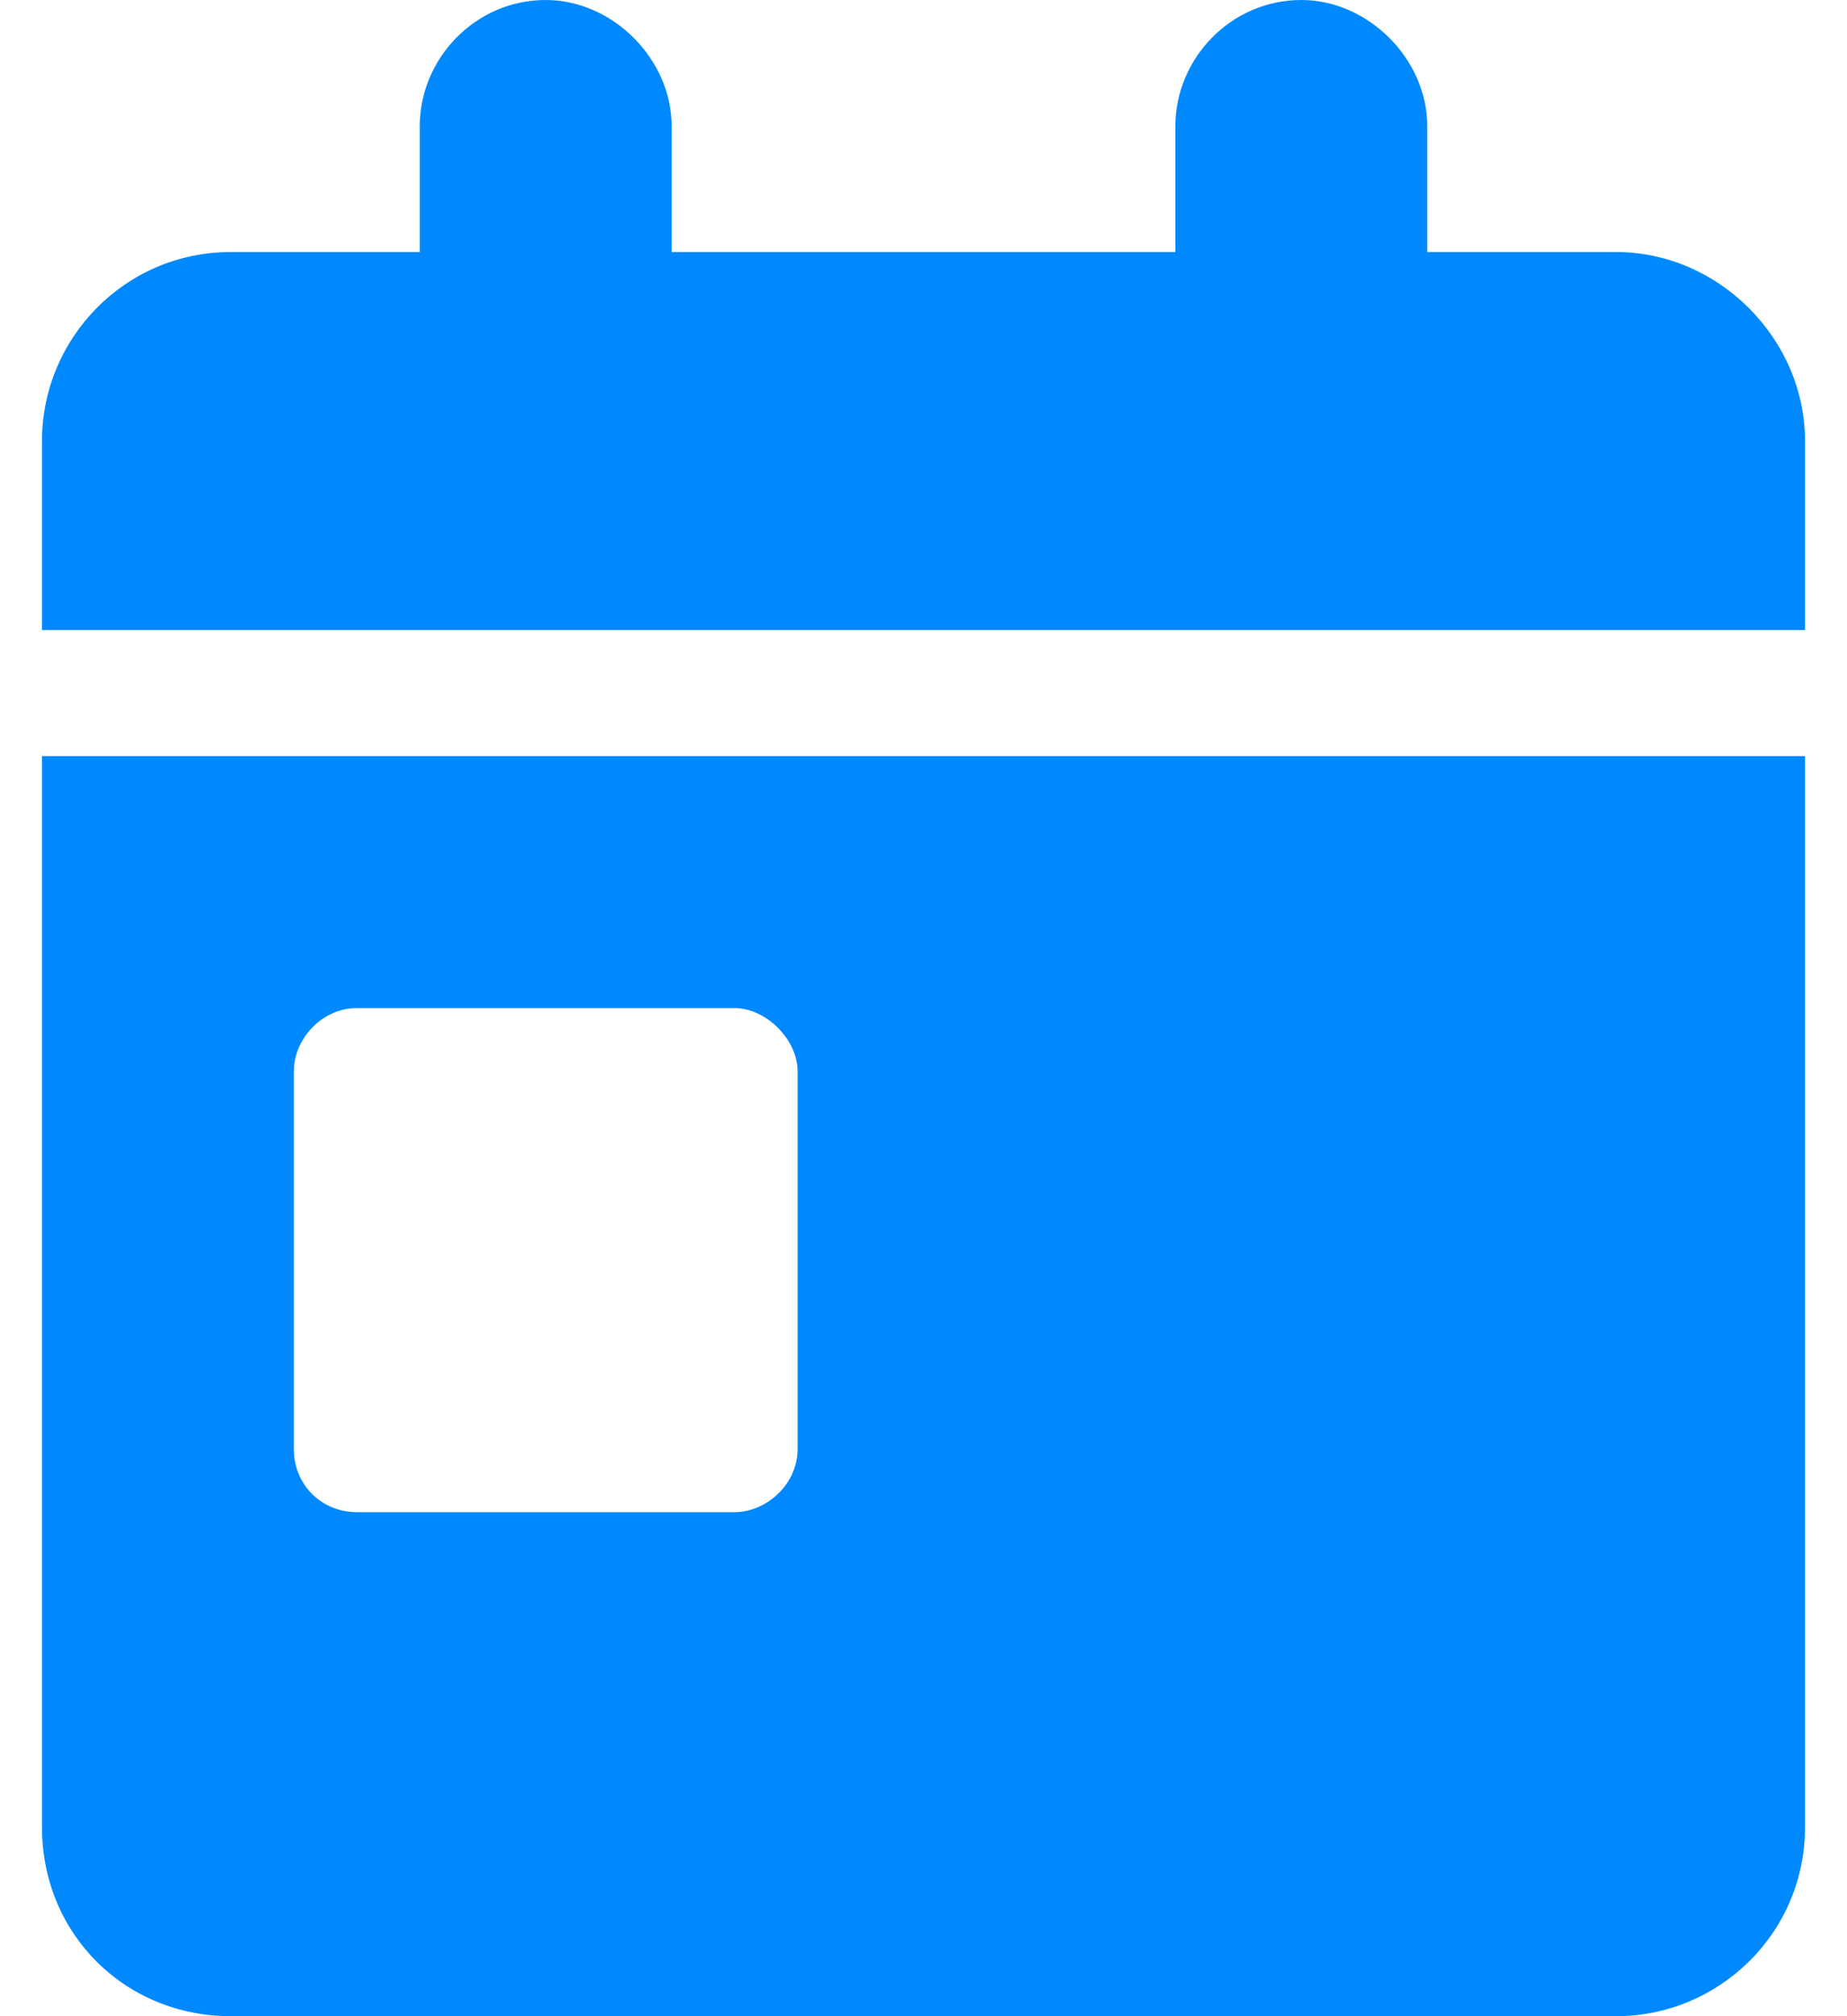
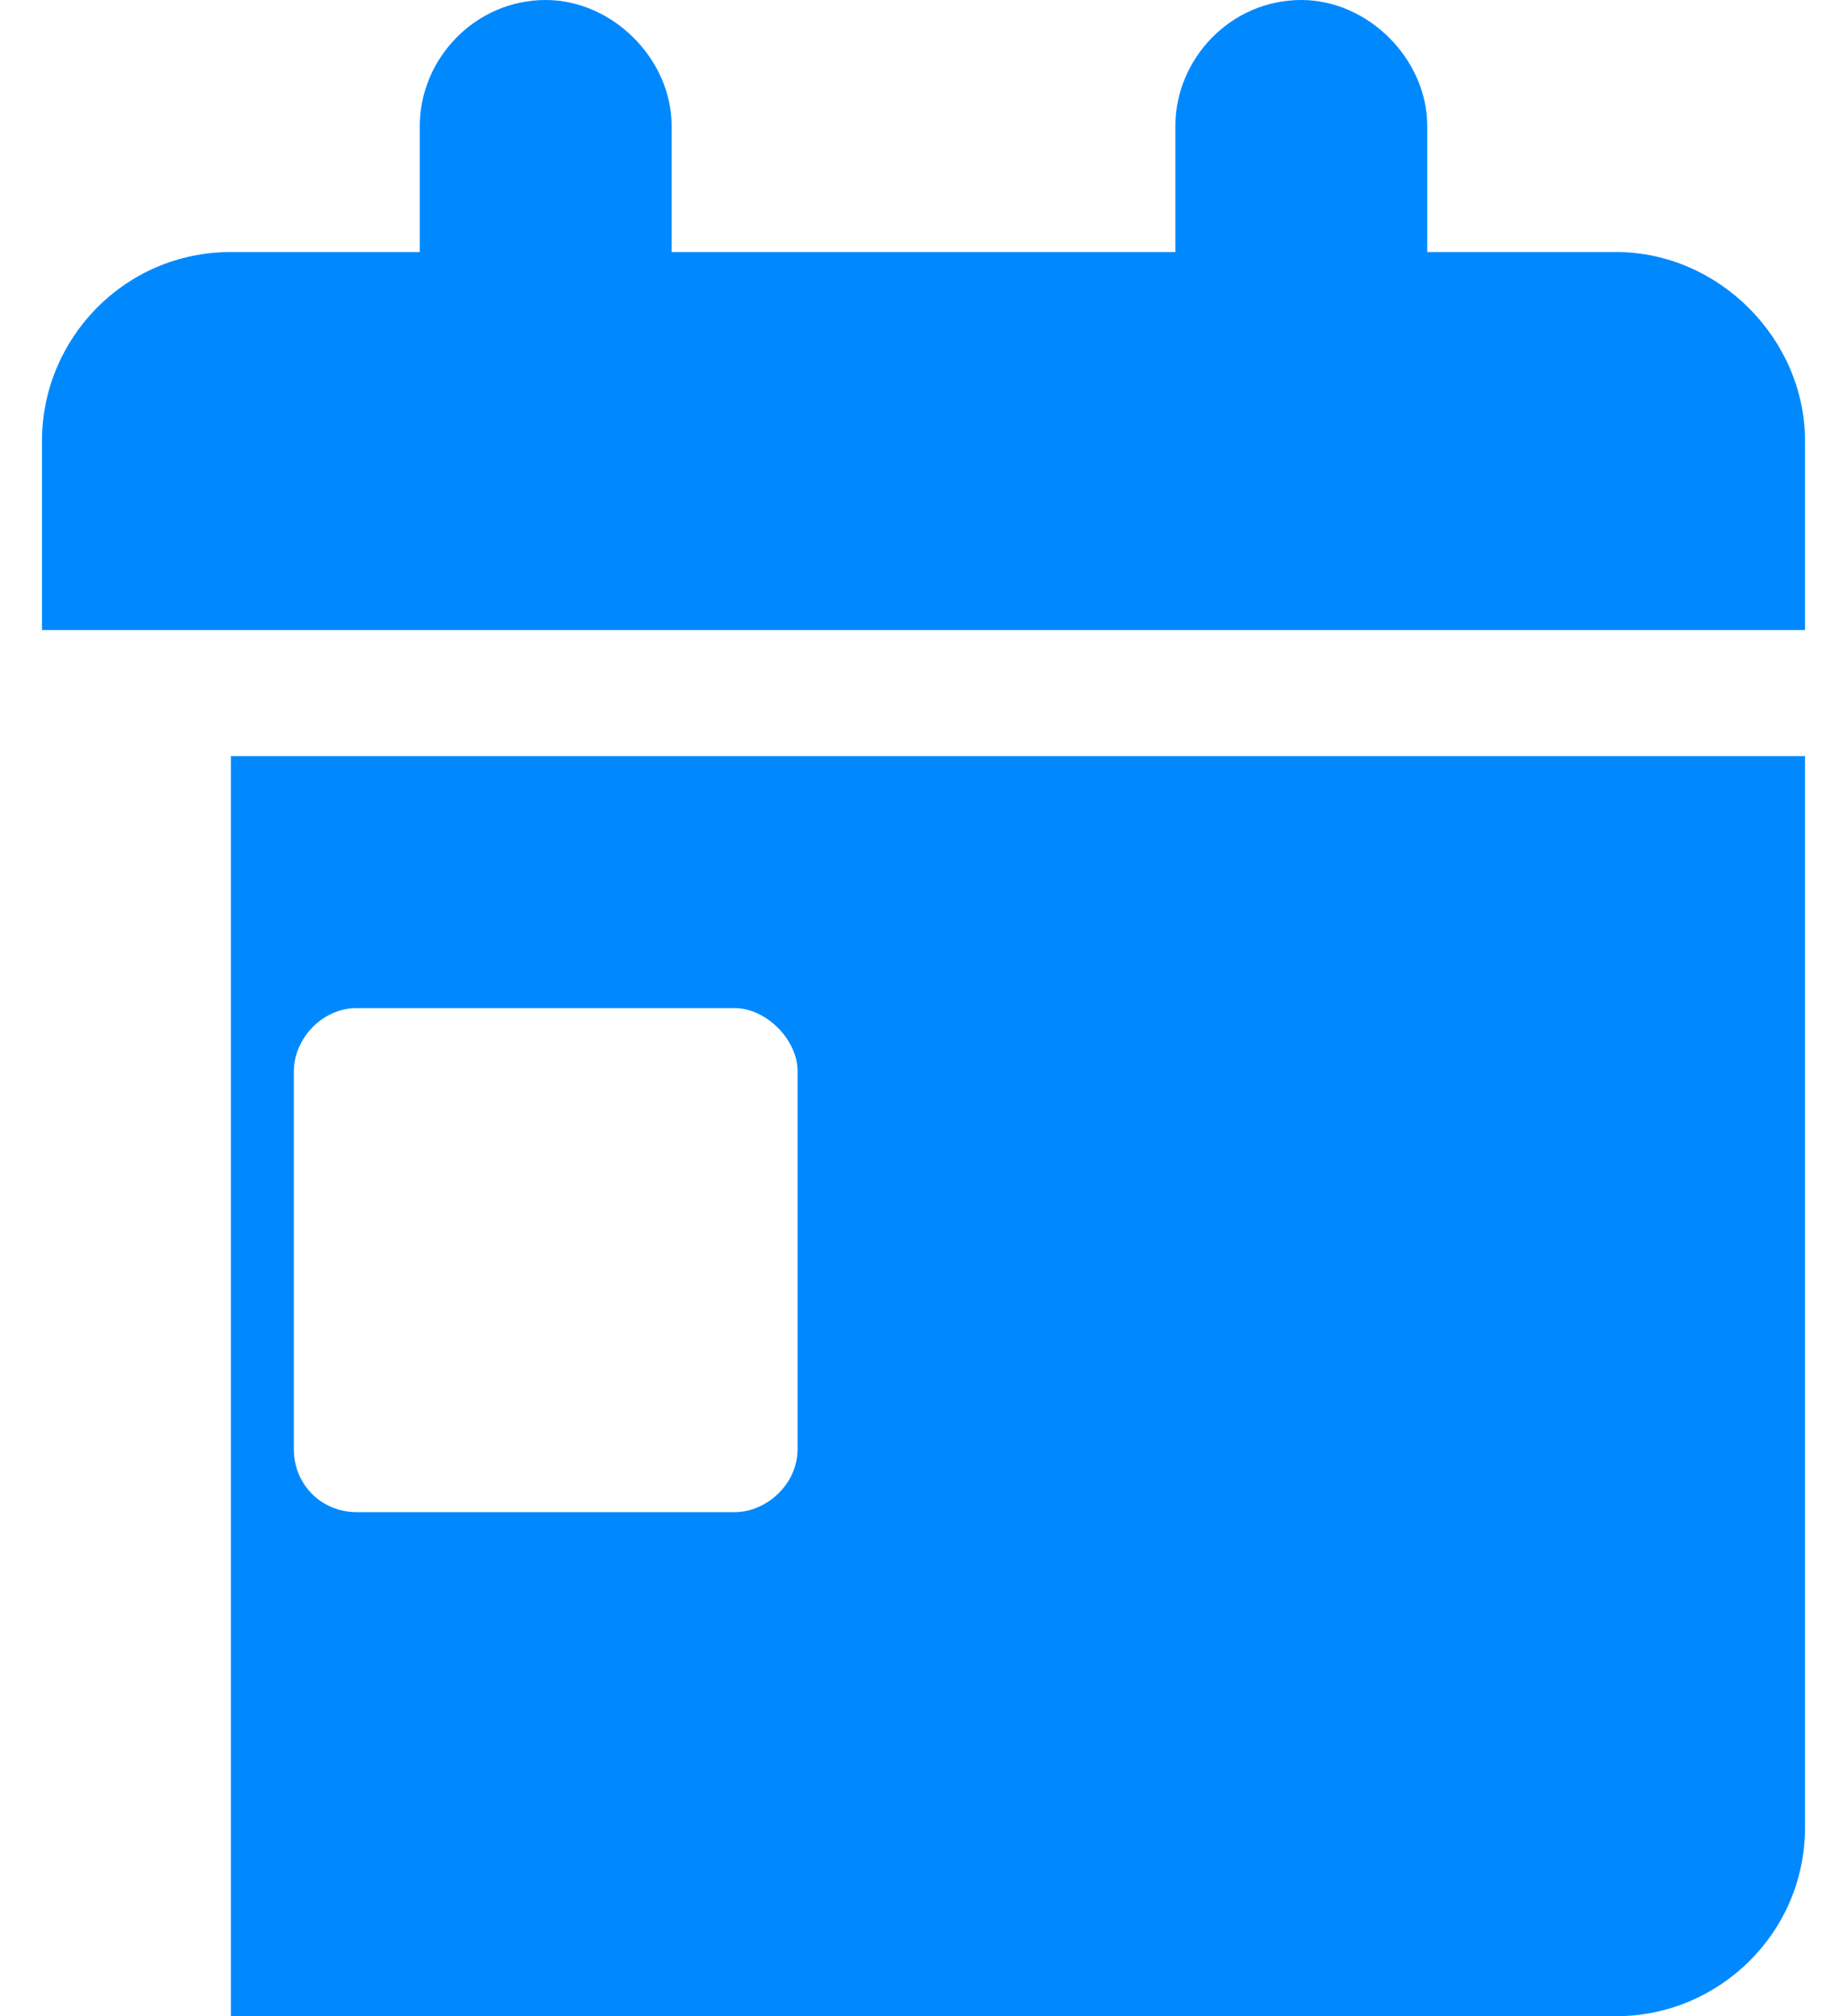
<svg xmlns="http://www.w3.org/2000/svg" width="22" height="24" viewBox="0 0 22 24" fill="none">
-   <path d="M6.5 0C7.297 0 8 0.703 8 1.5V3H14V1.5C14 0.703 14.656 0 15.5 0C16.297 0 17 0.703 17 1.5V3H19.25C20.469 3 21.5 4.031 21.5 5.25V7.5H0.5V5.25C0.5 4.031 1.484 3 2.75 3H5V1.5C5 0.703 5.656 0 6.5 0ZM0.5 9H21.5V21.75C21.5 23.016 20.469 24 19.25 24H2.75C1.484 24 0.5 23.016 0.5 21.75V9ZM4.25 12C3.828 12 3.5 12.375 3.5 12.75V17.25C3.5 17.672 3.828 18 4.25 18H8.75C9.125 18 9.5 17.672 9.5 17.25V12.75C9.5 12.375 9.125 12 8.75 12H4.25Z" fill="#0089FF" />
+   <path d="M6.5 0C7.297 0 8 0.703 8 1.5V3H14V1.5C14 0.703 14.656 0 15.5 0C16.297 0 17 0.703 17 1.5V3H19.25C20.469 3 21.5 4.031 21.5 5.25V7.5H0.5V5.25C0.5 4.031 1.484 3 2.75 3H5V1.5C5 0.703 5.656 0 6.5 0ZM0.5 9H21.5V21.75C21.5 23.016 20.469 24 19.25 24H2.75V9ZM4.25 12C3.828 12 3.5 12.375 3.5 12.75V17.25C3.5 17.672 3.828 18 4.25 18H8.75C9.125 18 9.5 17.672 9.5 17.25V12.75C9.5 12.375 9.125 12 8.75 12H4.25Z" fill="#0089FF" />
</svg>